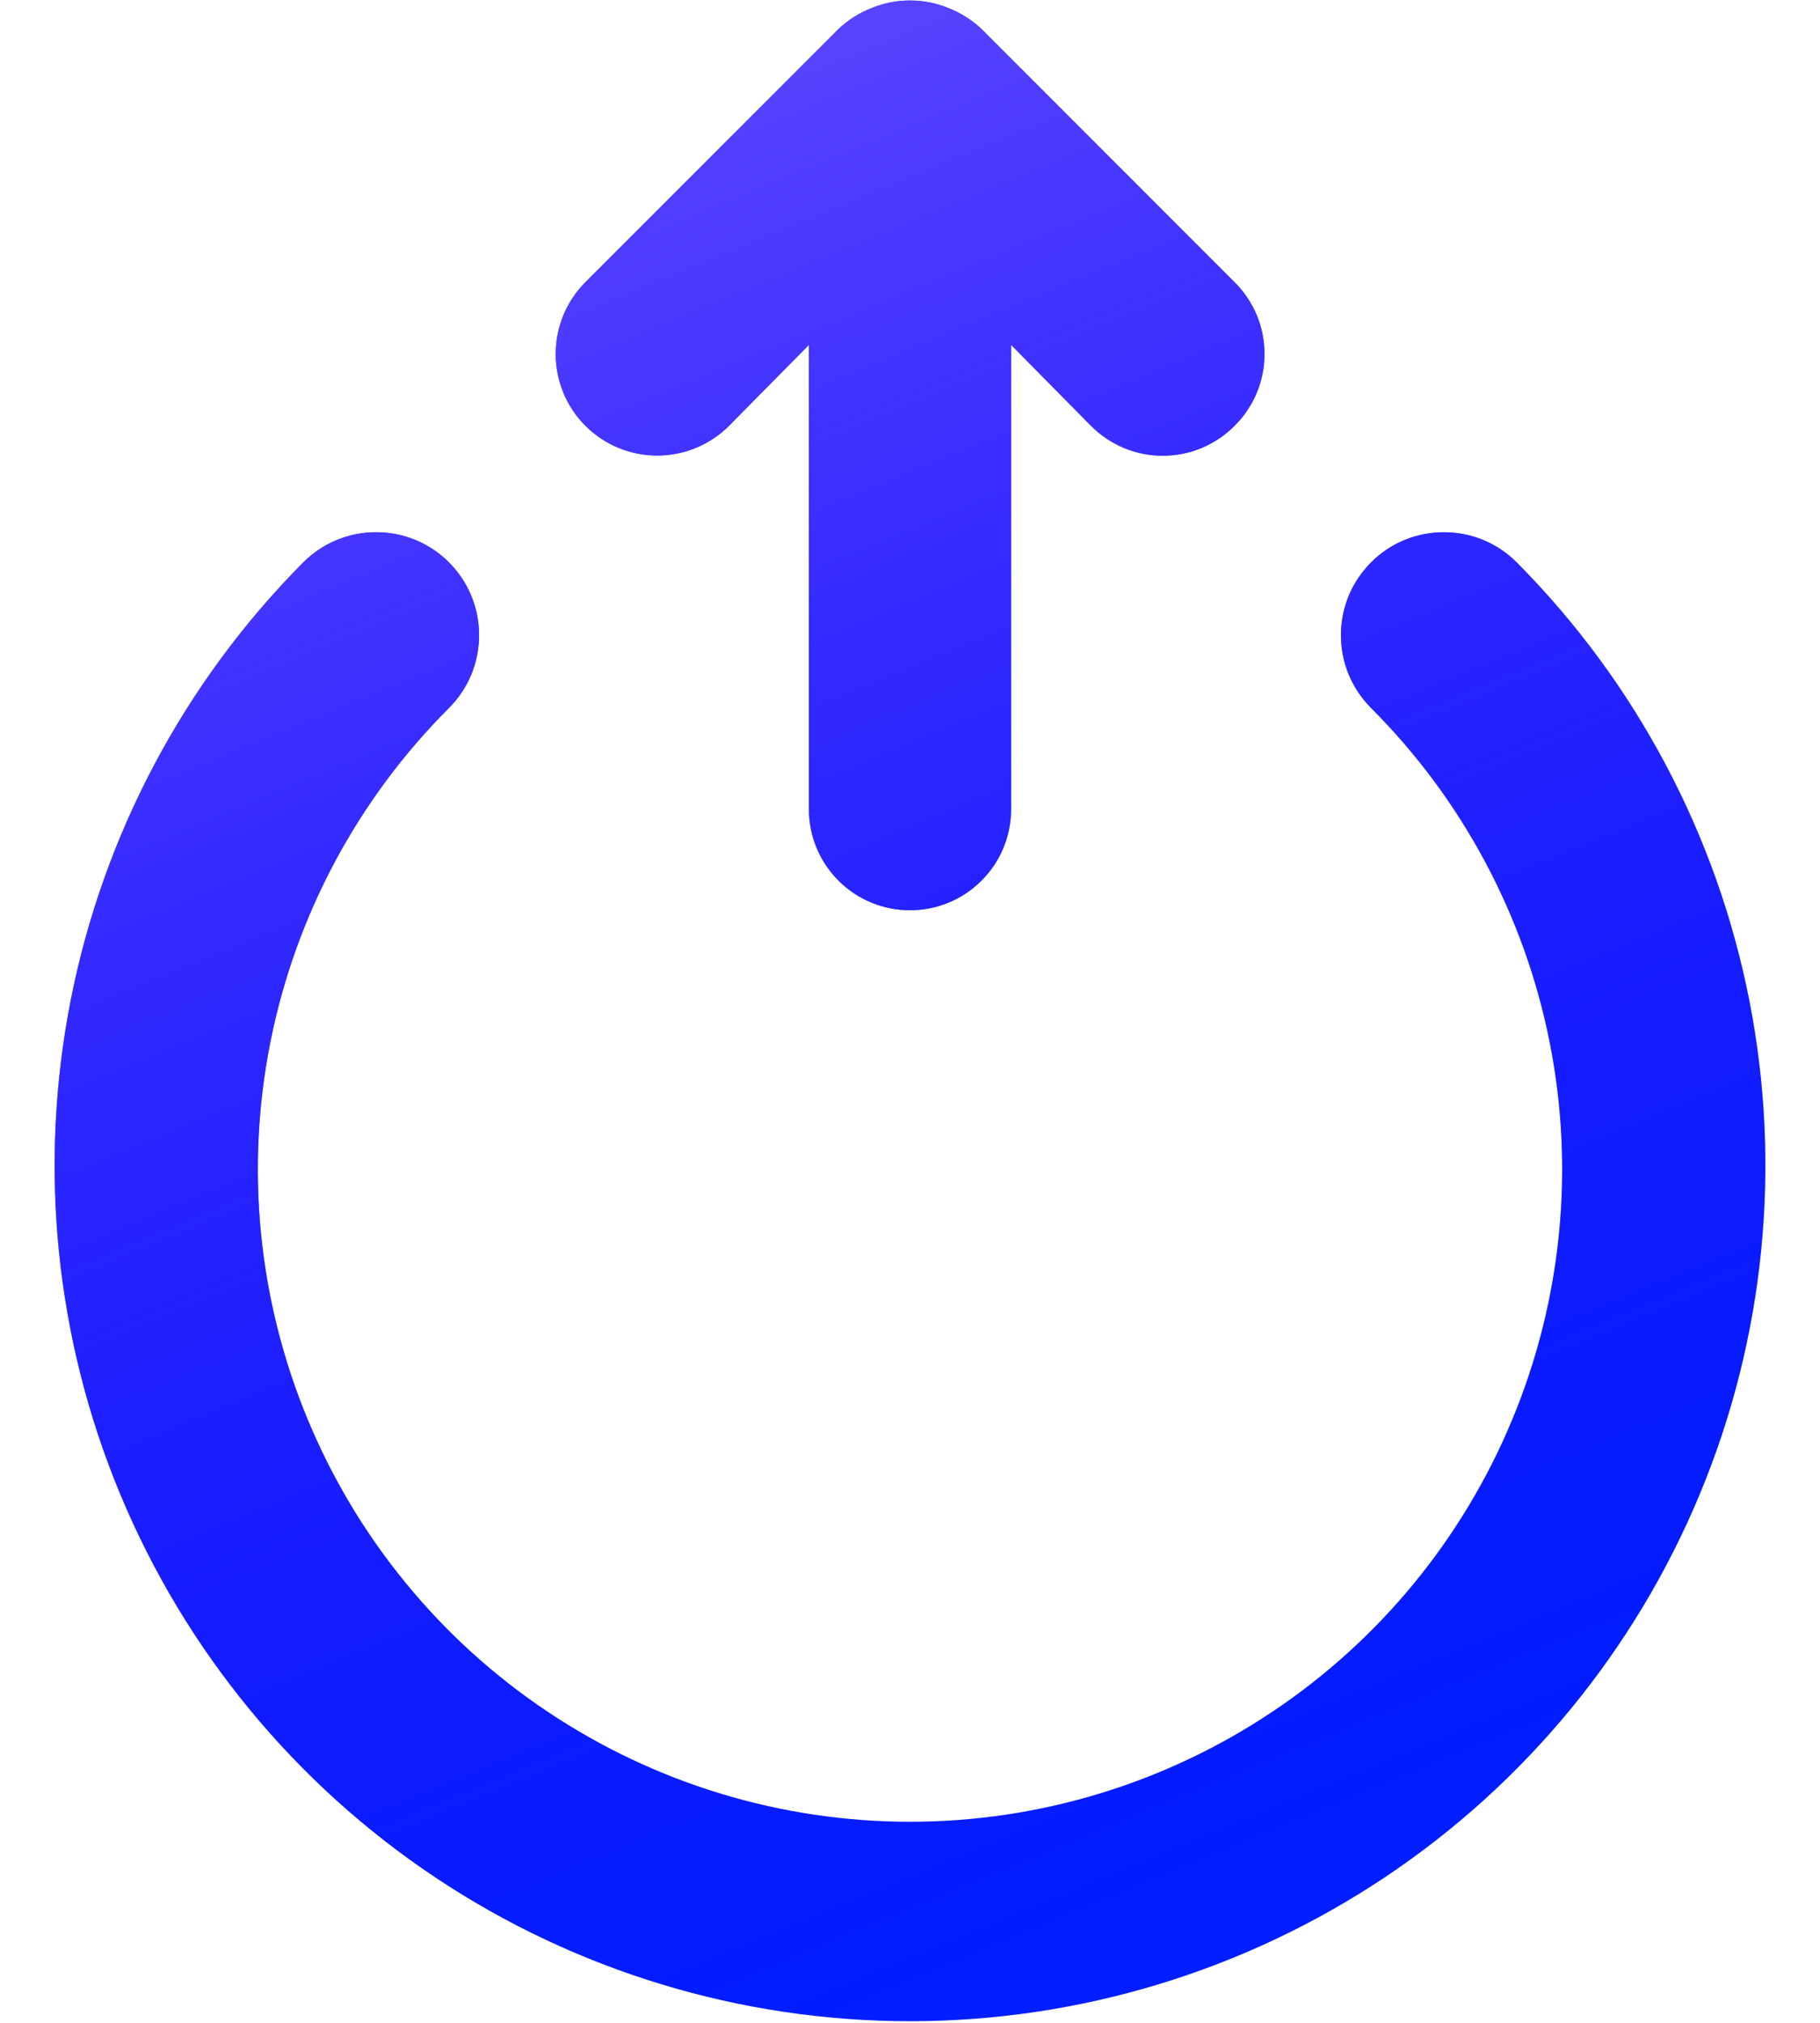
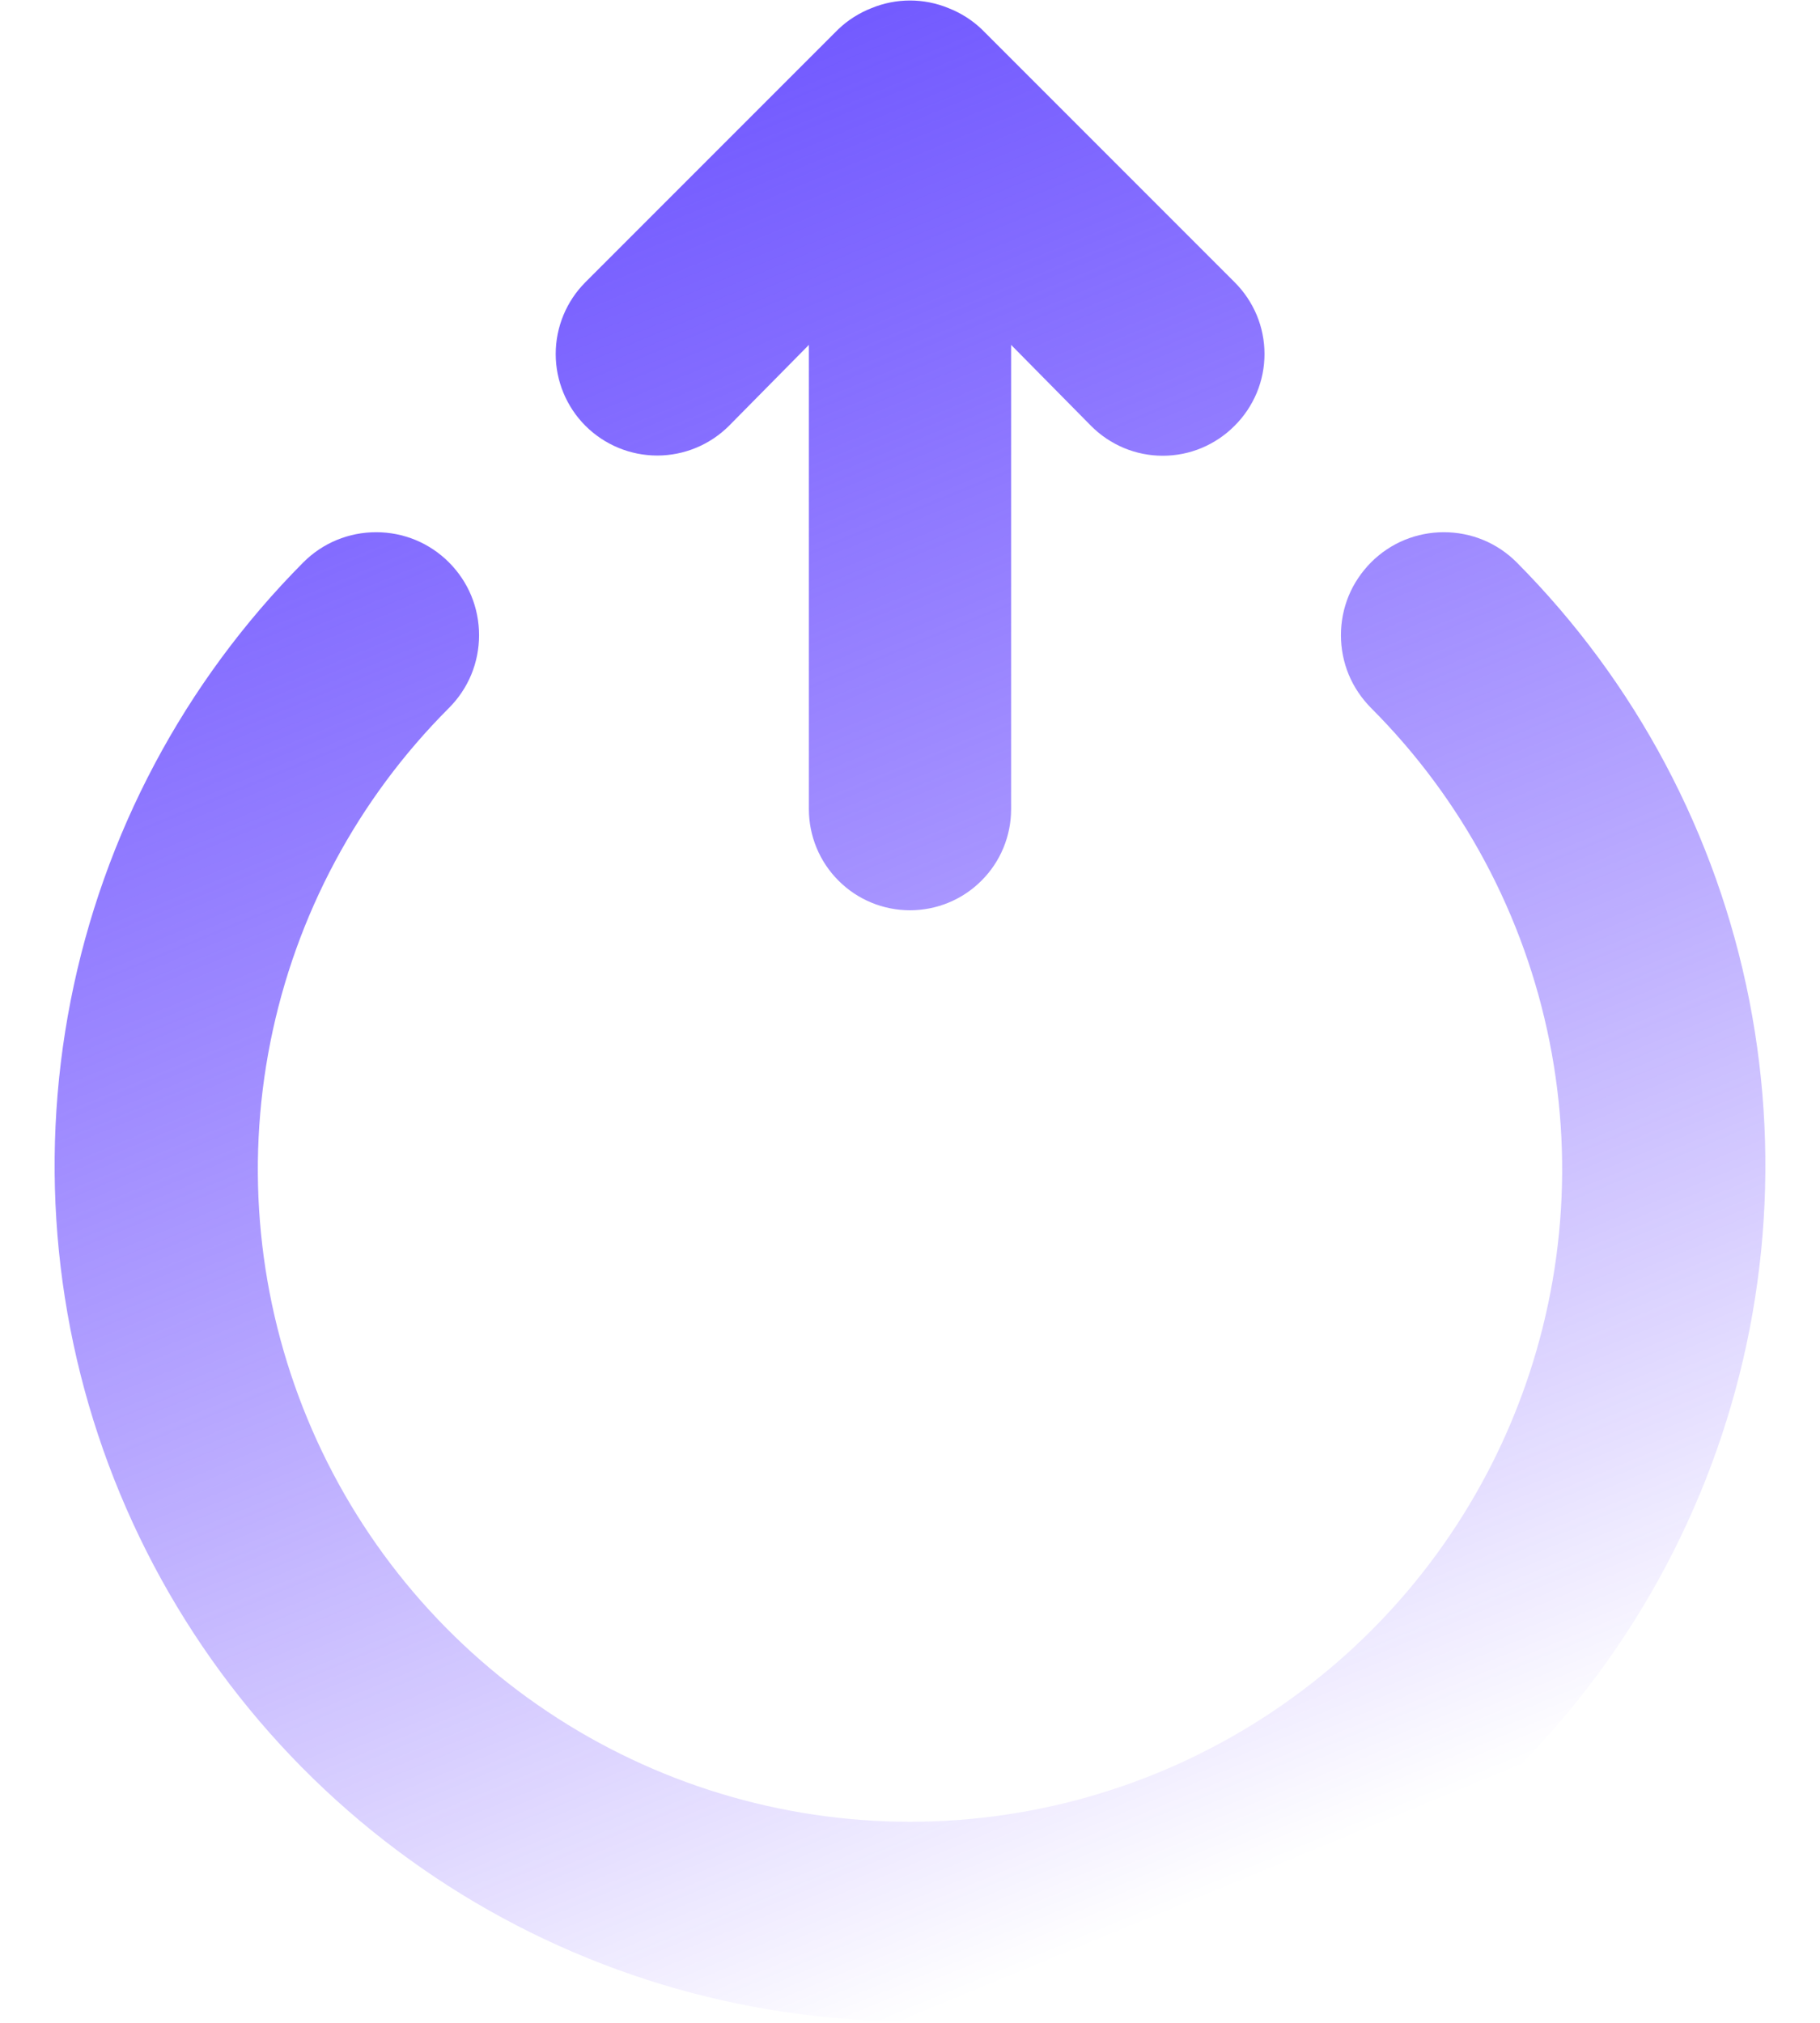
<svg xmlns="http://www.w3.org/2000/svg" width="18" height="20" viewBox="0 0 18 20" fill="none">
-   <path d="M7.21 4.21L8 3.41V8C8 8.265 8.105 8.52 8.293 8.707C8.48 8.895 8.735 9 9 9C9.265 9 9.52 8.895 9.707 8.707C9.895 8.52 10 8.265 10 8V3.41L10.79 4.21C10.883 4.304 10.994 4.378 11.115 4.429C11.237 4.48 11.368 4.506 11.5 4.506C11.632 4.506 11.763 4.48 11.885 4.429C12.006 4.378 12.117 4.304 12.21 4.21C12.304 4.117 12.378 4.006 12.429 3.885C12.48 3.763 12.506 3.632 12.506 3.5C12.506 3.368 12.48 3.237 12.429 3.115C12.378 2.994 12.304 2.883 12.21 2.79L9.71 0.29C9.615 0.199 9.503 0.128 9.38 0.08C9.137 -0.02 8.863 -0.02 8.62 0.08C8.497 0.128 8.385 0.199 8.29 0.29L5.79 2.79C5.602 2.978 5.496 3.234 5.496 3.5C5.496 3.766 5.602 4.022 5.79 4.21C5.978 4.398 6.234 4.504 6.5 4.504C6.766 4.504 7.022 4.398 7.21 4.21V4.21ZM15 5.56C14.905 5.465 14.793 5.39 14.67 5.339C14.546 5.288 14.414 5.262 14.28 5.262C14.146 5.262 14.014 5.288 13.89 5.339C13.767 5.39 13.655 5.465 13.56 5.56C13.466 5.655 13.39 5.767 13.339 5.89C13.288 6.014 13.262 6.146 13.262 6.28C13.262 6.414 13.288 6.546 13.339 6.67C13.39 6.793 13.466 6.905 13.56 7C14.462 7.902 15.077 9.051 15.326 10.303C15.575 11.554 15.447 12.851 14.959 14.029C14.471 15.208 13.644 16.216 12.584 16.924C11.523 17.633 10.276 18.012 9 18.012C7.724 18.012 6.477 17.633 5.416 16.924C4.356 16.216 3.529 15.208 3.041 14.029C2.553 12.851 2.425 11.554 2.674 10.303C2.923 9.051 3.538 7.902 4.44 7C4.535 6.905 4.61 6.793 4.661 6.67C4.712 6.546 4.738 6.414 4.738 6.28C4.738 6.146 4.712 6.014 4.661 5.89C4.61 5.767 4.535 5.655 4.44 5.56C4.345 5.465 4.233 5.39 4.11 5.339C3.986 5.288 3.854 5.262 3.72 5.262C3.586 5.262 3.454 5.288 3.33 5.339C3.207 5.39 3.095 5.465 3 5.56C1.822 6.745 1.021 8.253 0.699 9.892C0.377 11.532 0.547 13.23 1.189 14.773C1.831 16.316 2.915 17.635 4.305 18.562C5.695 19.489 7.329 19.984 9 19.984C10.671 19.984 12.305 19.489 13.695 18.562C15.085 17.635 16.169 16.316 16.811 14.773C17.453 13.23 17.623 11.532 17.301 9.892C16.979 8.253 16.178 6.745 15 5.56V5.56Z" fill="#001EFF" />
  <path d="M7.21 4.21L8 3.41V8C8 8.265 8.105 8.52 8.293 8.707C8.48 8.895 8.735 9 9 9C9.265 9 9.52 8.895 9.707 8.707C9.895 8.52 10 8.265 10 8V3.41L10.79 4.21C10.883 4.304 10.994 4.378 11.115 4.429C11.237 4.48 11.368 4.506 11.5 4.506C11.632 4.506 11.763 4.48 11.885 4.429C12.006 4.378 12.117 4.304 12.21 4.21C12.304 4.117 12.378 4.006 12.429 3.885C12.48 3.763 12.506 3.632 12.506 3.5C12.506 3.368 12.48 3.237 12.429 3.115C12.378 2.994 12.304 2.883 12.21 2.79L9.71 0.29C9.615 0.199 9.503 0.128 9.38 0.08C9.137 -0.02 8.863 -0.02 8.62 0.08C8.497 0.128 8.385 0.199 8.29 0.29L5.79 2.79C5.602 2.978 5.496 3.234 5.496 3.5C5.496 3.766 5.602 4.022 5.79 4.21C5.978 4.398 6.234 4.504 6.5 4.504C6.766 4.504 7.022 4.398 7.21 4.21V4.21ZM15 5.56C14.905 5.465 14.793 5.39 14.67 5.339C14.546 5.288 14.414 5.262 14.28 5.262C14.146 5.262 14.014 5.288 13.89 5.339C13.767 5.39 13.655 5.465 13.56 5.56C13.466 5.655 13.39 5.767 13.339 5.89C13.288 6.014 13.262 6.146 13.262 6.28C13.262 6.414 13.288 6.546 13.339 6.67C13.39 6.793 13.466 6.905 13.56 7C14.462 7.902 15.077 9.051 15.326 10.303C15.575 11.554 15.447 12.851 14.959 14.029C14.471 15.208 13.644 16.216 12.584 16.924C11.523 17.633 10.276 18.012 9 18.012C7.724 18.012 6.477 17.633 5.416 16.924C4.356 16.216 3.529 15.208 3.041 14.029C2.553 12.851 2.425 11.554 2.674 10.303C2.923 9.051 3.538 7.902 4.44 7C4.535 6.905 4.61 6.793 4.661 6.67C4.712 6.546 4.738 6.414 4.738 6.28C4.738 6.146 4.712 6.014 4.661 5.89C4.61 5.767 4.535 5.655 4.44 5.56C4.345 5.465 4.233 5.39 4.11 5.339C3.986 5.288 3.854 5.262 3.72 5.262C3.586 5.262 3.454 5.288 3.33 5.339C3.207 5.39 3.095 5.465 3 5.56C1.822 6.745 1.021 8.253 0.699 9.892C0.377 11.532 0.547 13.23 1.189 14.773C1.831 16.316 2.915 17.635 4.305 18.562C5.695 19.489 7.329 19.984 9 19.984C10.671 19.984 12.305 19.489 13.695 18.562C15.085 17.635 16.169 16.316 16.811 14.773C17.453 13.23 17.623 11.532 17.301 9.892C16.979 8.253 16.178 6.745 15 5.56V5.56Z" fill="url(#paint0_linear)" />
  <defs>
    <linearGradient id="paint0_linear" x1="3.078" y1="0.005" x2="10.994" y2="19.16" gradientUnits="userSpaceOnUse">
      <stop stop-color="#6850FF" />
      <stop offset="1" stop-color="#3300FF" stop-opacity="0" />
    </linearGradient>
  </defs>
</svg>